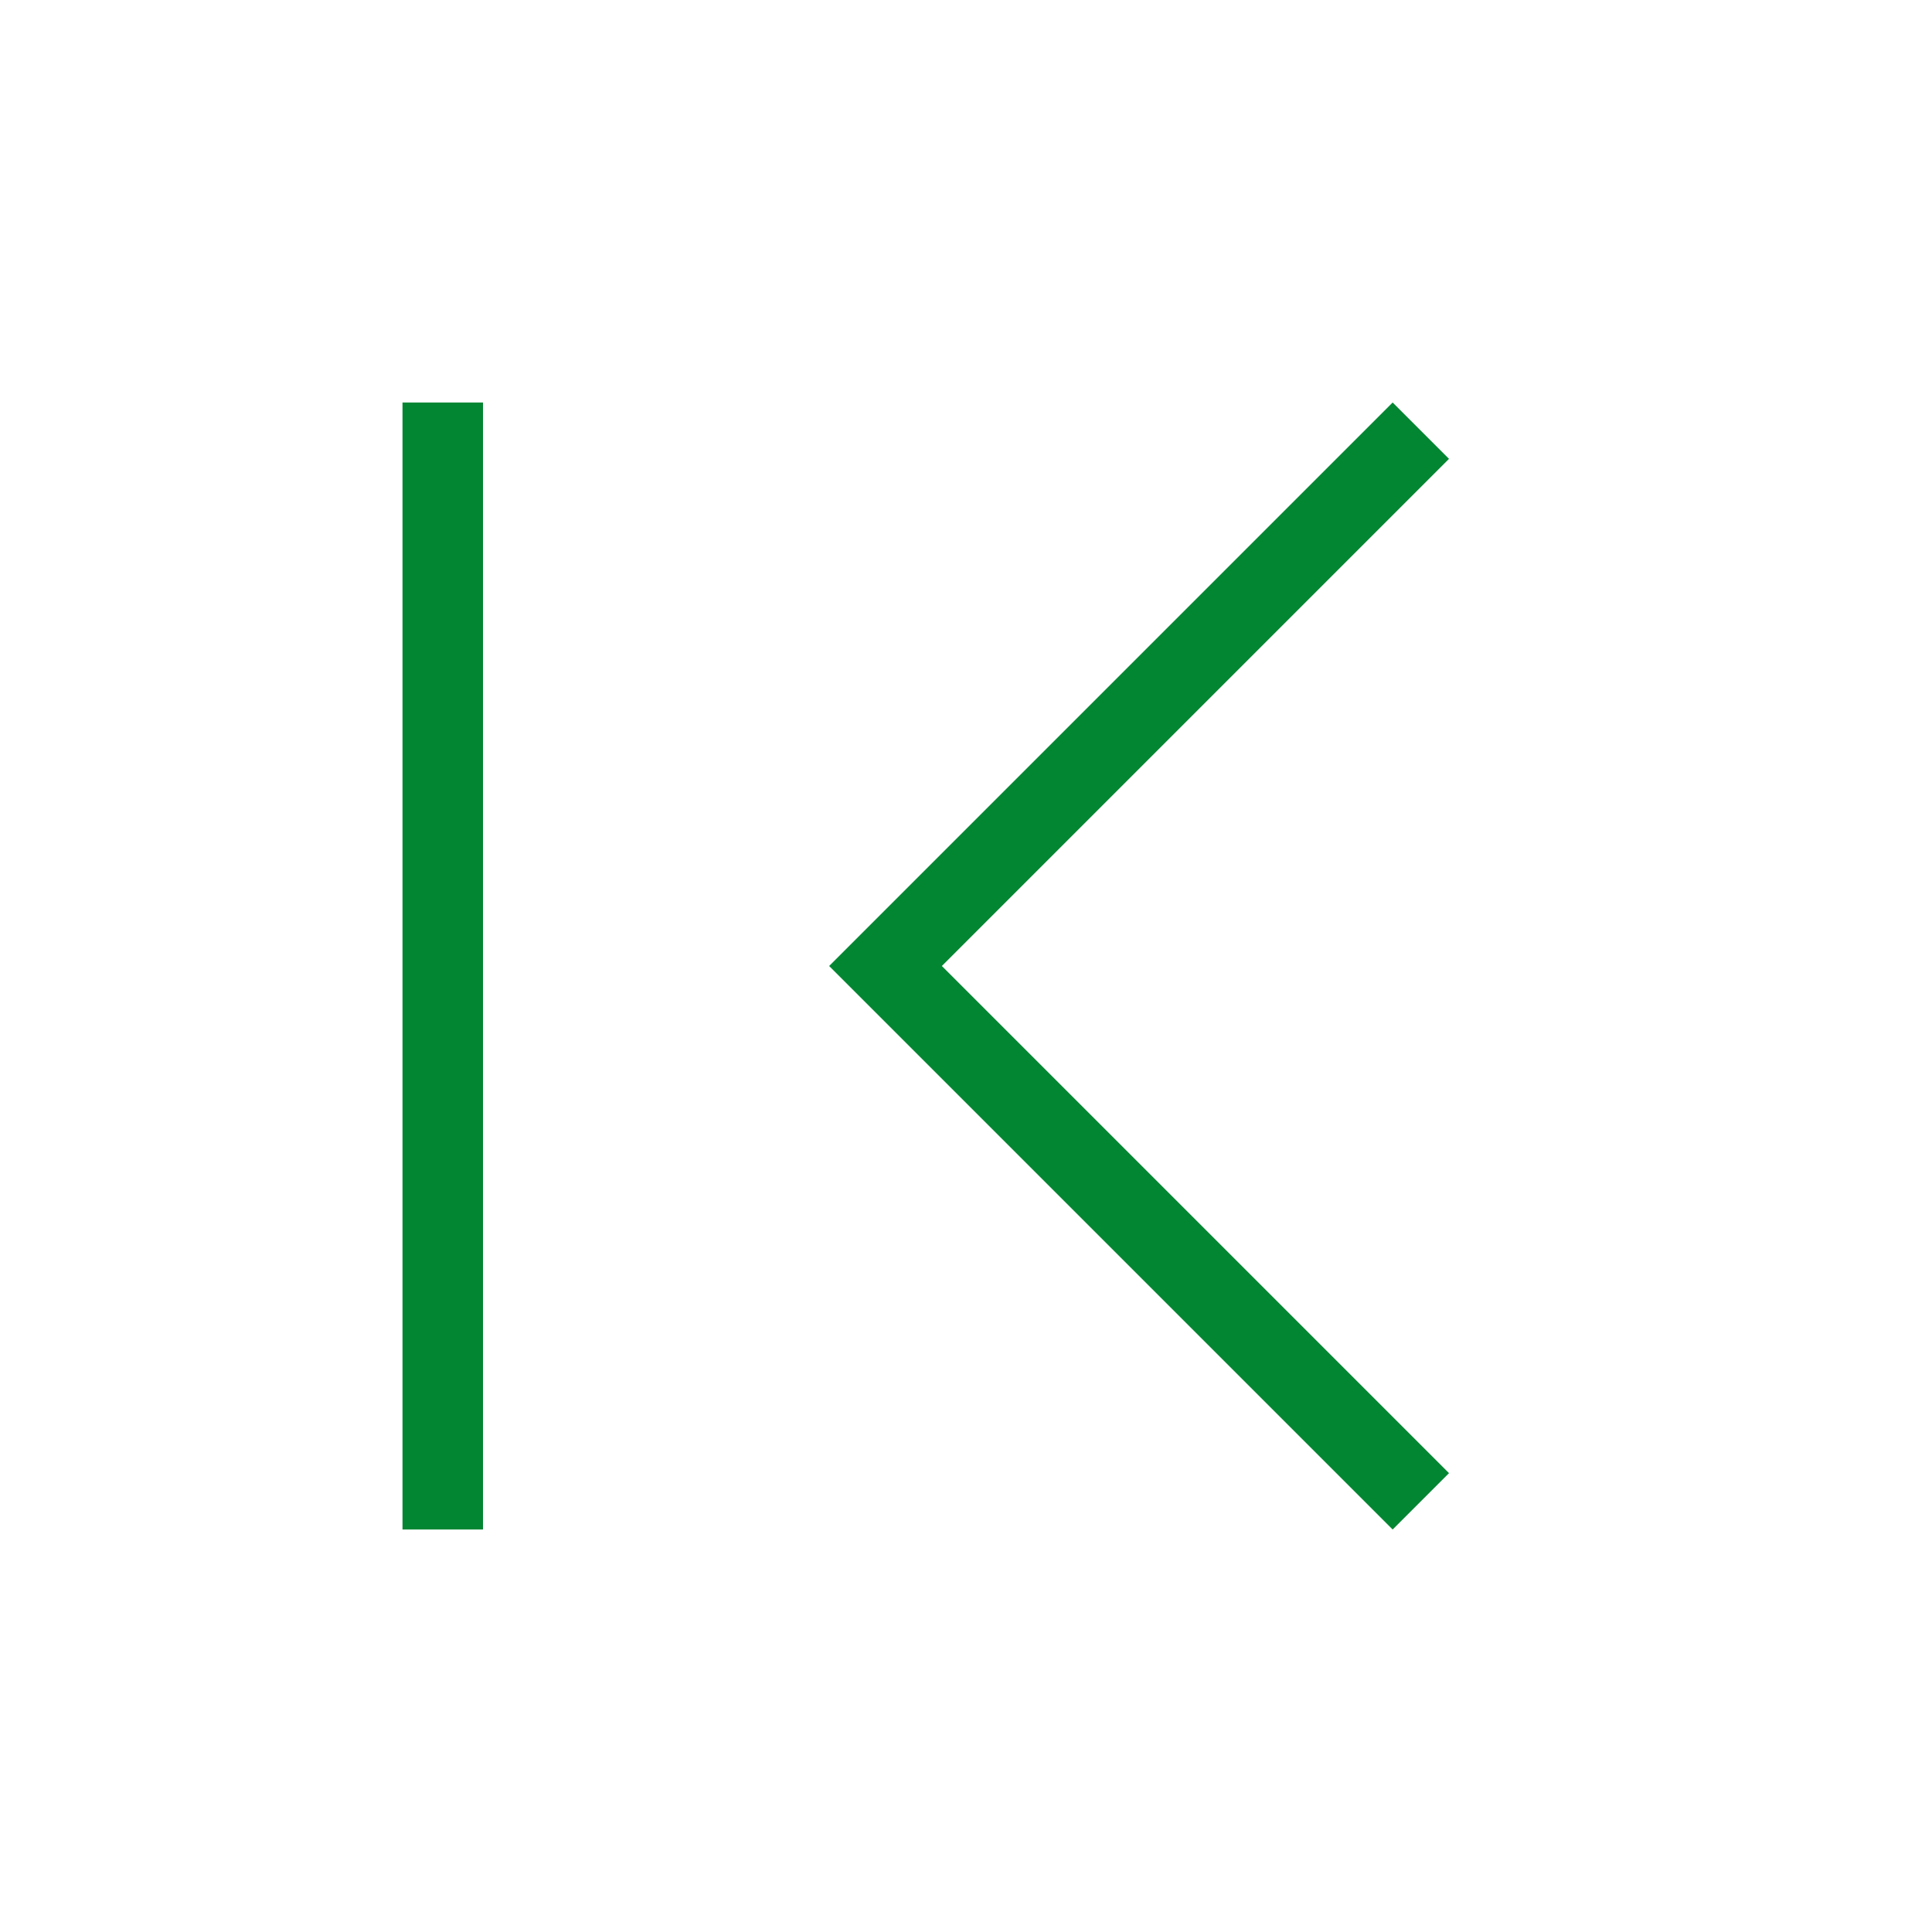
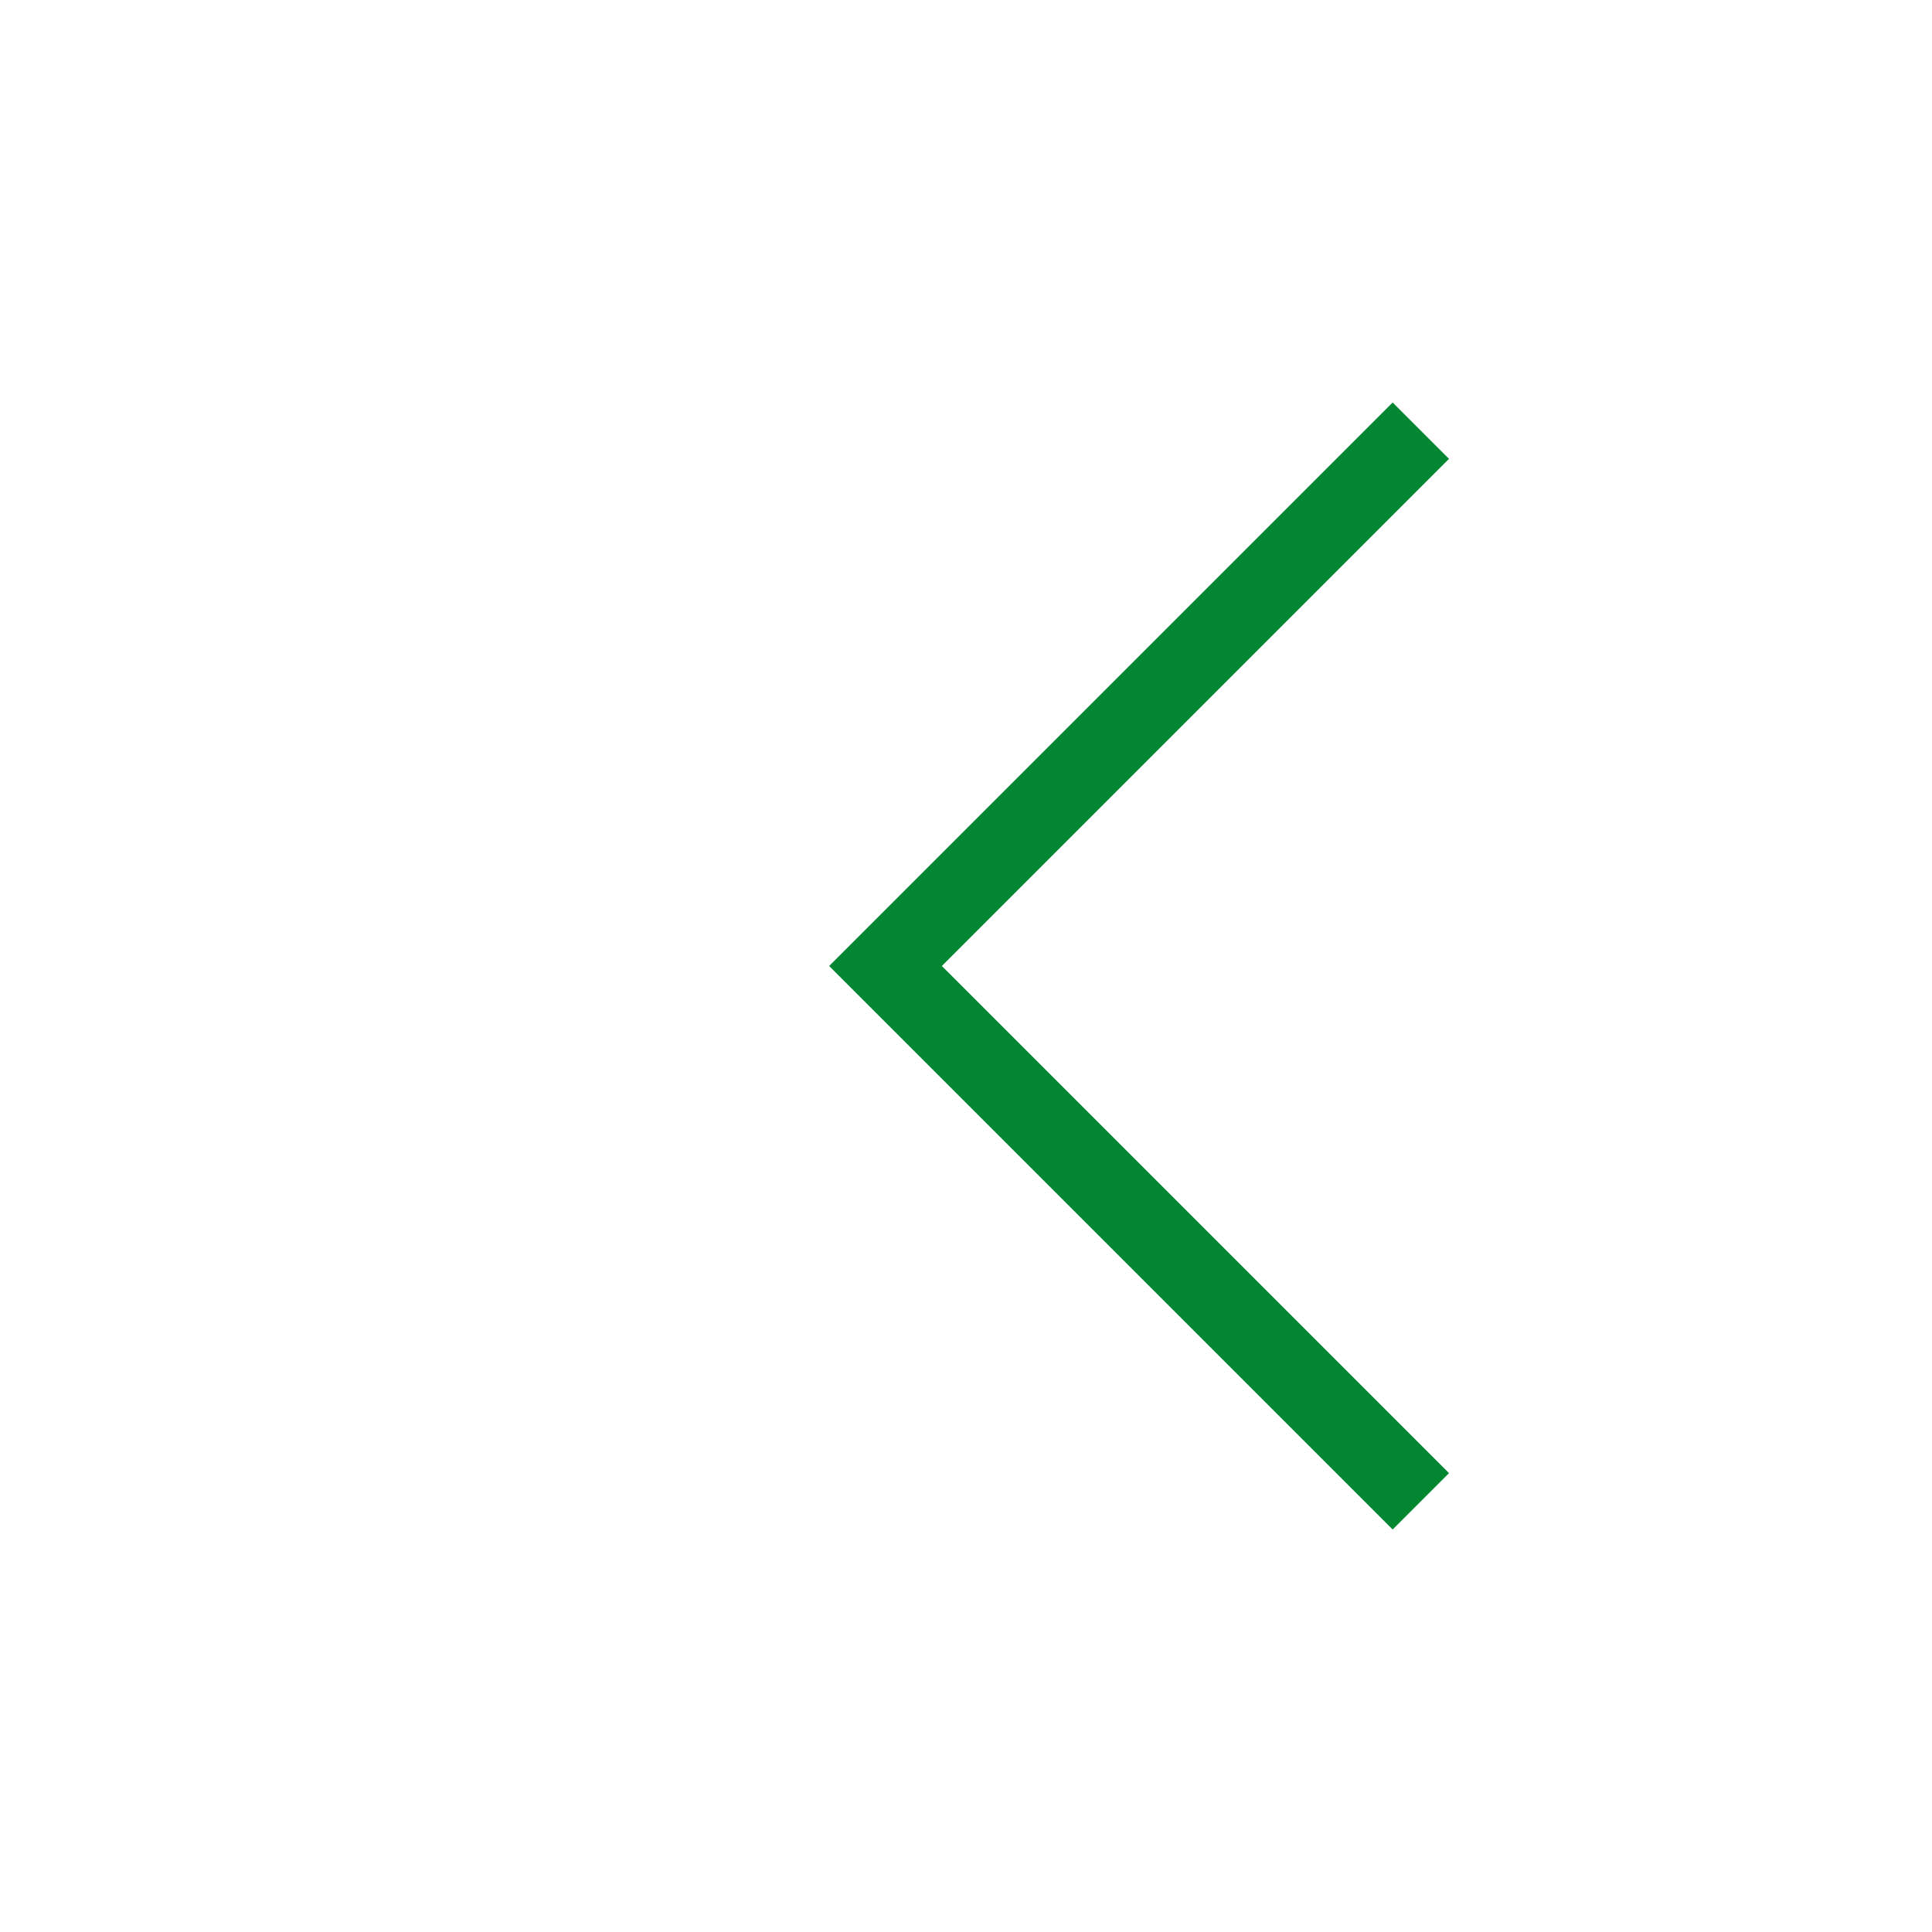
<svg xmlns="http://www.w3.org/2000/svg" version="1.1" id="レイヤー_1" x="0px" y="0px" viewBox="0 0 24 24" style="enable-background:new 0 0 24 24;" xml:space="preserve">
  <style type="text/css">
	.st0{fill:#028632;}
</style>
  <path class="st0" d="M10.3,12l7-7L18,5.7L11.7,12l6.3,6.3L17.3,19L10.3,12z" />
-   <rect x="5" y="5" class="st0" width="1" height="14" />
</svg>